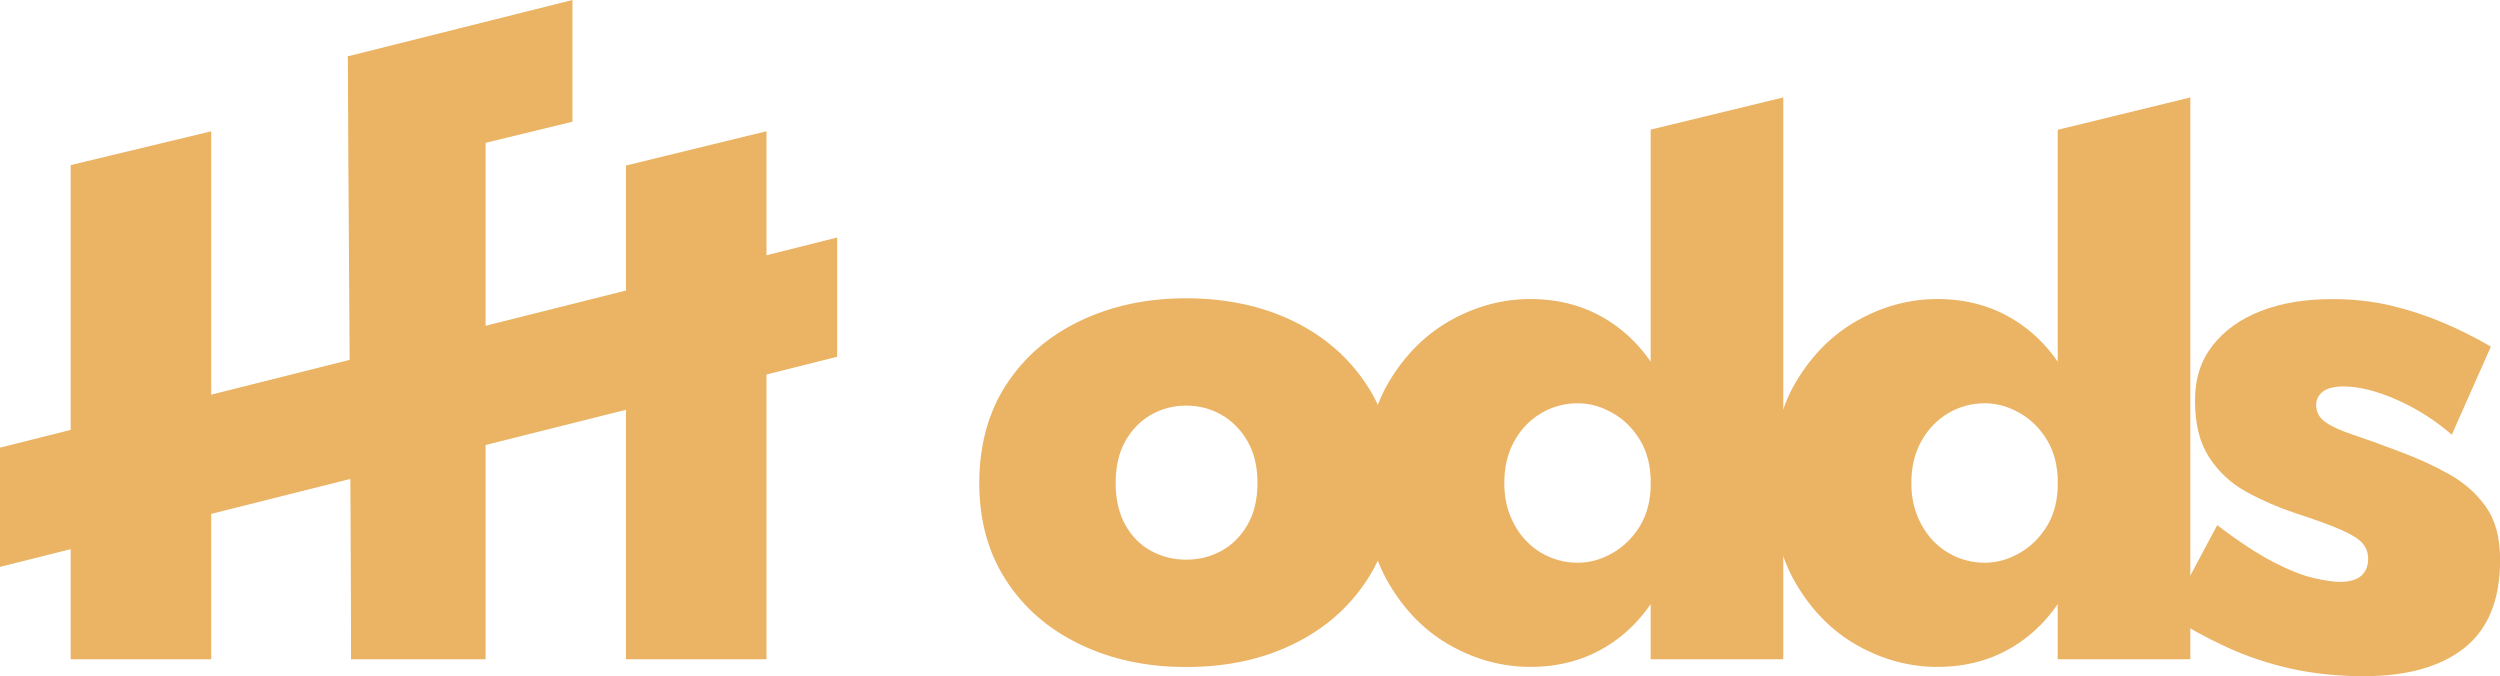
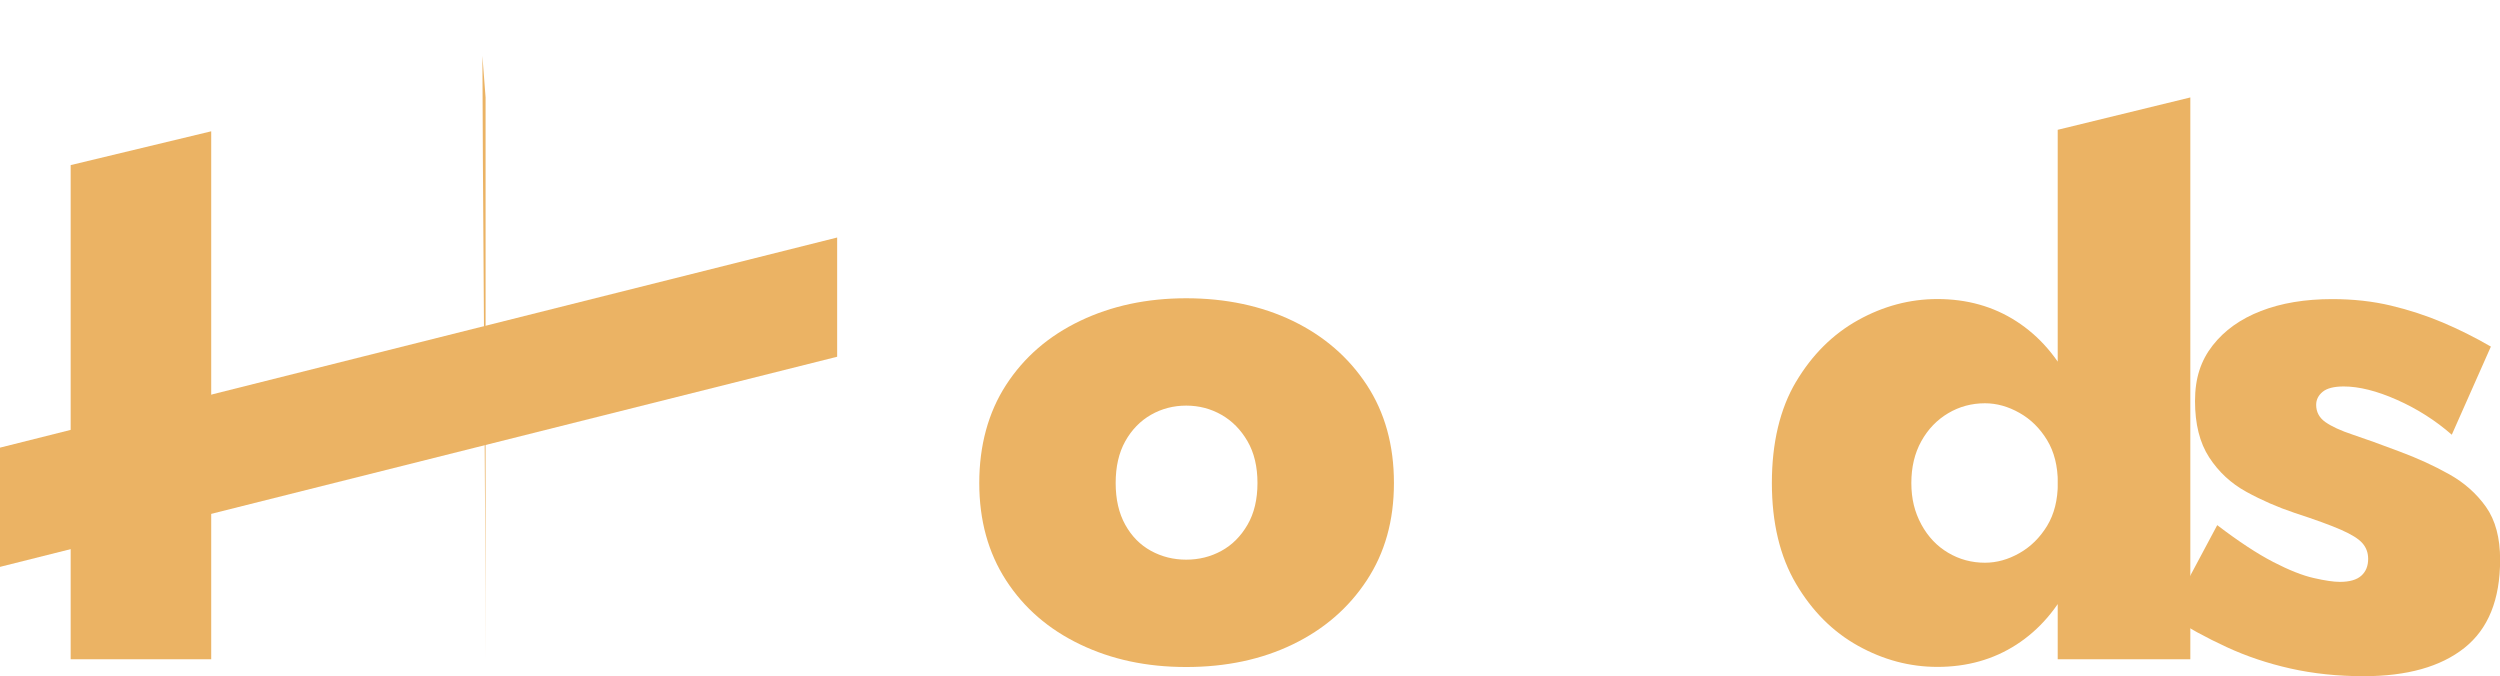
<svg xmlns="http://www.w3.org/2000/svg" viewBox="0 0 416.41 112.62">
  <defs>
    <style>
      .cls-1 {
        fill: #ebb364;
      }
    </style>
  </defs>
  <g>
    <g>
      <path class="cls-1" d="M35.18,21.86V109.81H11.77V27.5l23.41-5.63Z" />
-       <path class="cls-1" d="M80.88,16.23s0,93.58,0,93.58h-22.41c0-25.26-.53-87.95-.53-100.51" />
-       <path class="cls-1" d="M127.67,21.86V109.81h-23.41V27.57l23.41-5.71Z" />
+       <path class="cls-1" d="M80.88,16.23s0,93.58,0,93.58c0-25.26-.53-87.95-.53-100.51" />
      <path class="cls-1" d="M167.58,64.11c2.98-4.6,7.08-8.15,12.32-10.66,5.24-2.51,11.13-3.77,17.68-3.77s12.55,1.26,17.75,3.77c5.19,2.51,9.3,6.06,12.32,10.66,3.02,4.6,4.53,10.04,4.53,16.34s-1.51,11.62-4.53,16.22c-3.02,4.6-7.13,8.15-12.32,10.66-5.19,2.51-11.11,3.77-17.75,3.77s-12.45-1.26-17.68-3.77c-5.24-2.51-9.34-6.06-12.32-10.66-2.98-4.6-4.47-10-4.47-16.22s1.49-11.75,4.47-16.34Zm19.85,23.3c1.06,1.91,2.49,3.36,4.28,4.34,1.79,.98,3.74,1.47,5.87,1.47s4.09-.49,5.87-1.47c1.79-.98,3.23-2.43,4.34-4.34,1.11-1.91,1.66-4.23,1.66-6.96s-.55-5.04-1.66-6.96c-1.11-1.91-2.55-3.38-4.34-4.4-1.79-1.02-3.75-1.53-5.87-1.53s-4.09,.51-5.87,1.53-3.21,2.49-4.28,4.4c-1.07,1.92-1.6,4.24-1.6,6.96s.53,5.04,1.6,6.96Z" />
-       <path class="cls-1" d="M231.35,63.6c2.68-4.51,6.13-7.94,10.34-10.28,4.21-2.34,8.62-3.51,13.21-3.51,4.93,0,9.32,1.23,13.15,3.7,3.83,2.47,6.87,5.98,9.13,10.53,2.26,4.55,3.38,10.02,3.38,16.4s-1.13,11.75-3.38,16.34c-2.26,4.6-5.3,8.13-9.13,10.6s-8.21,3.7-13.15,3.7c-4.6,0-9-1.17-13.21-3.51s-7.66-5.79-10.34-10.34c-2.68-4.55-4.02-10.15-4.02-16.79s1.34-12.34,4.02-16.85Zm20.87,23.75c1.11,2.04,2.6,3.62,4.47,4.72,1.87,1.11,3.91,1.66,6.13,1.66,1.96,0,3.87-.53,5.75-1.6,1.87-1.06,3.4-2.57,4.6-4.53,1.19-1.96,1.79-4.34,1.79-7.15s-.6-5.19-1.79-7.15c-1.19-1.96-2.72-3.47-4.6-4.53-1.87-1.06-3.79-1.6-5.75-1.6-2.21,0-4.26,.55-6.13,1.66-1.87,1.11-3.36,2.66-4.47,4.66-1.11,2-1.66,4.32-1.66,6.96s.55,4.85,1.66,6.89Zm44.81-71.11V109.81h-22.09V21.59l22.09-5.36Z" />
      <path class="cls-1" d="M299.15,63.6c2.68-4.51,6.13-7.94,10.34-10.28,4.21-2.34,8.62-3.51,13.21-3.51,4.93,0,9.32,1.23,13.15,3.7,3.83,2.47,6.87,5.98,9.13,10.53,2.26,4.55,3.38,10.02,3.38,16.4s-1.13,11.75-3.38,16.34c-2.26,4.6-5.3,8.13-9.13,10.6s-8.21,3.7-13.15,3.7c-4.6,0-9-1.17-13.21-3.51s-7.66-5.79-10.34-10.34c-2.68-4.55-4.02-10.15-4.02-16.79s1.34-12.34,4.02-16.85Zm20.87,23.75c1.11,2.04,2.6,3.62,4.47,4.72,1.87,1.11,3.91,1.66,6.13,1.66,1.96,0,3.87-.53,5.75-1.6,1.87-1.06,3.4-2.57,4.6-4.53,1.19-1.96,1.79-4.34,1.79-7.15s-.6-5.19-1.79-7.15c-1.19-1.96-2.72-3.47-4.6-4.53-1.87-1.06-3.79-1.6-5.75-1.6-2.21,0-4.26,.55-6.13,1.66-1.87,1.11-3.36,2.66-4.47,4.66-1.11,2-1.66,4.32-1.66,6.96s.55,4.85,1.66,6.89Zm44.81-71.11V109.81h-22.09V21.62l22.09-5.39Z" />
      <path class="cls-1" d="M378.62,93.6c2.64,1.36,4.89,2.26,6.77,2.68,1.87,.43,3.32,.64,4.34,.64,1.62,0,2.81-.34,3.57-1.02,.77-.68,1.15-1.62,1.15-2.81,0-1.02-.32-1.89-.96-2.62s-1.83-1.47-3.57-2.23c-1.75-.77-4.32-1.7-7.72-2.81-2.81-.94-5.49-2.11-8.04-3.51s-4.62-3.32-6.19-5.74c-1.58-2.43-2.36-5.55-2.36-9.38s.98-6.75,2.94-9.26c1.96-2.51,4.64-4.42,8.04-5.74,3.4-1.32,7.36-1.98,11.87-1.98,3.49,0,6.75,.36,9.77,1.08,3.02,.72,5.89,1.66,8.62,2.81,2.72,1.15,5.4,2.49,8.04,4.02l-6.51,14.68c-2.72-2.38-5.77-4.32-9.13-5.81-3.36-1.49-6.32-2.23-8.87-2.23-1.62,0-2.79,.3-3.51,.89-.72,.6-1.08,1.32-1.08,2.17,0,1.19,.51,2.15,1.53,2.87,1.02,.72,2.55,1.43,4.6,2.11,2.04,.68,4.64,1.62,7.79,2.81,2.98,1.11,5.72,2.36,8.23,3.77,2.51,1.4,4.55,3.21,6.13,5.43,1.57,2.22,2.36,5.15,2.36,8.81,0,6.64-1.98,11.53-5.94,14.68-3.96,3.15-9.56,4.72-16.79,4.72-4.34,0-8.41-.43-12.19-1.28-3.79-.85-7.34-2.04-10.66-3.58-3.32-1.53-6.51-3.27-9.58-5.23l8.04-15.07c3.57,2.72,6.68,4.77,9.32,6.13Z" />
      <polygon class="cls-1" points="139.44 59.42 0 94.42 0 74.56 139.44 39.56 139.44 59.42" />
-       <polygon class="cls-1" points="95.35 20.27 58.47 29.24 57.94 9.38 95.35 0 95.35 20.27" />
    </g>
  </g>
</svg>